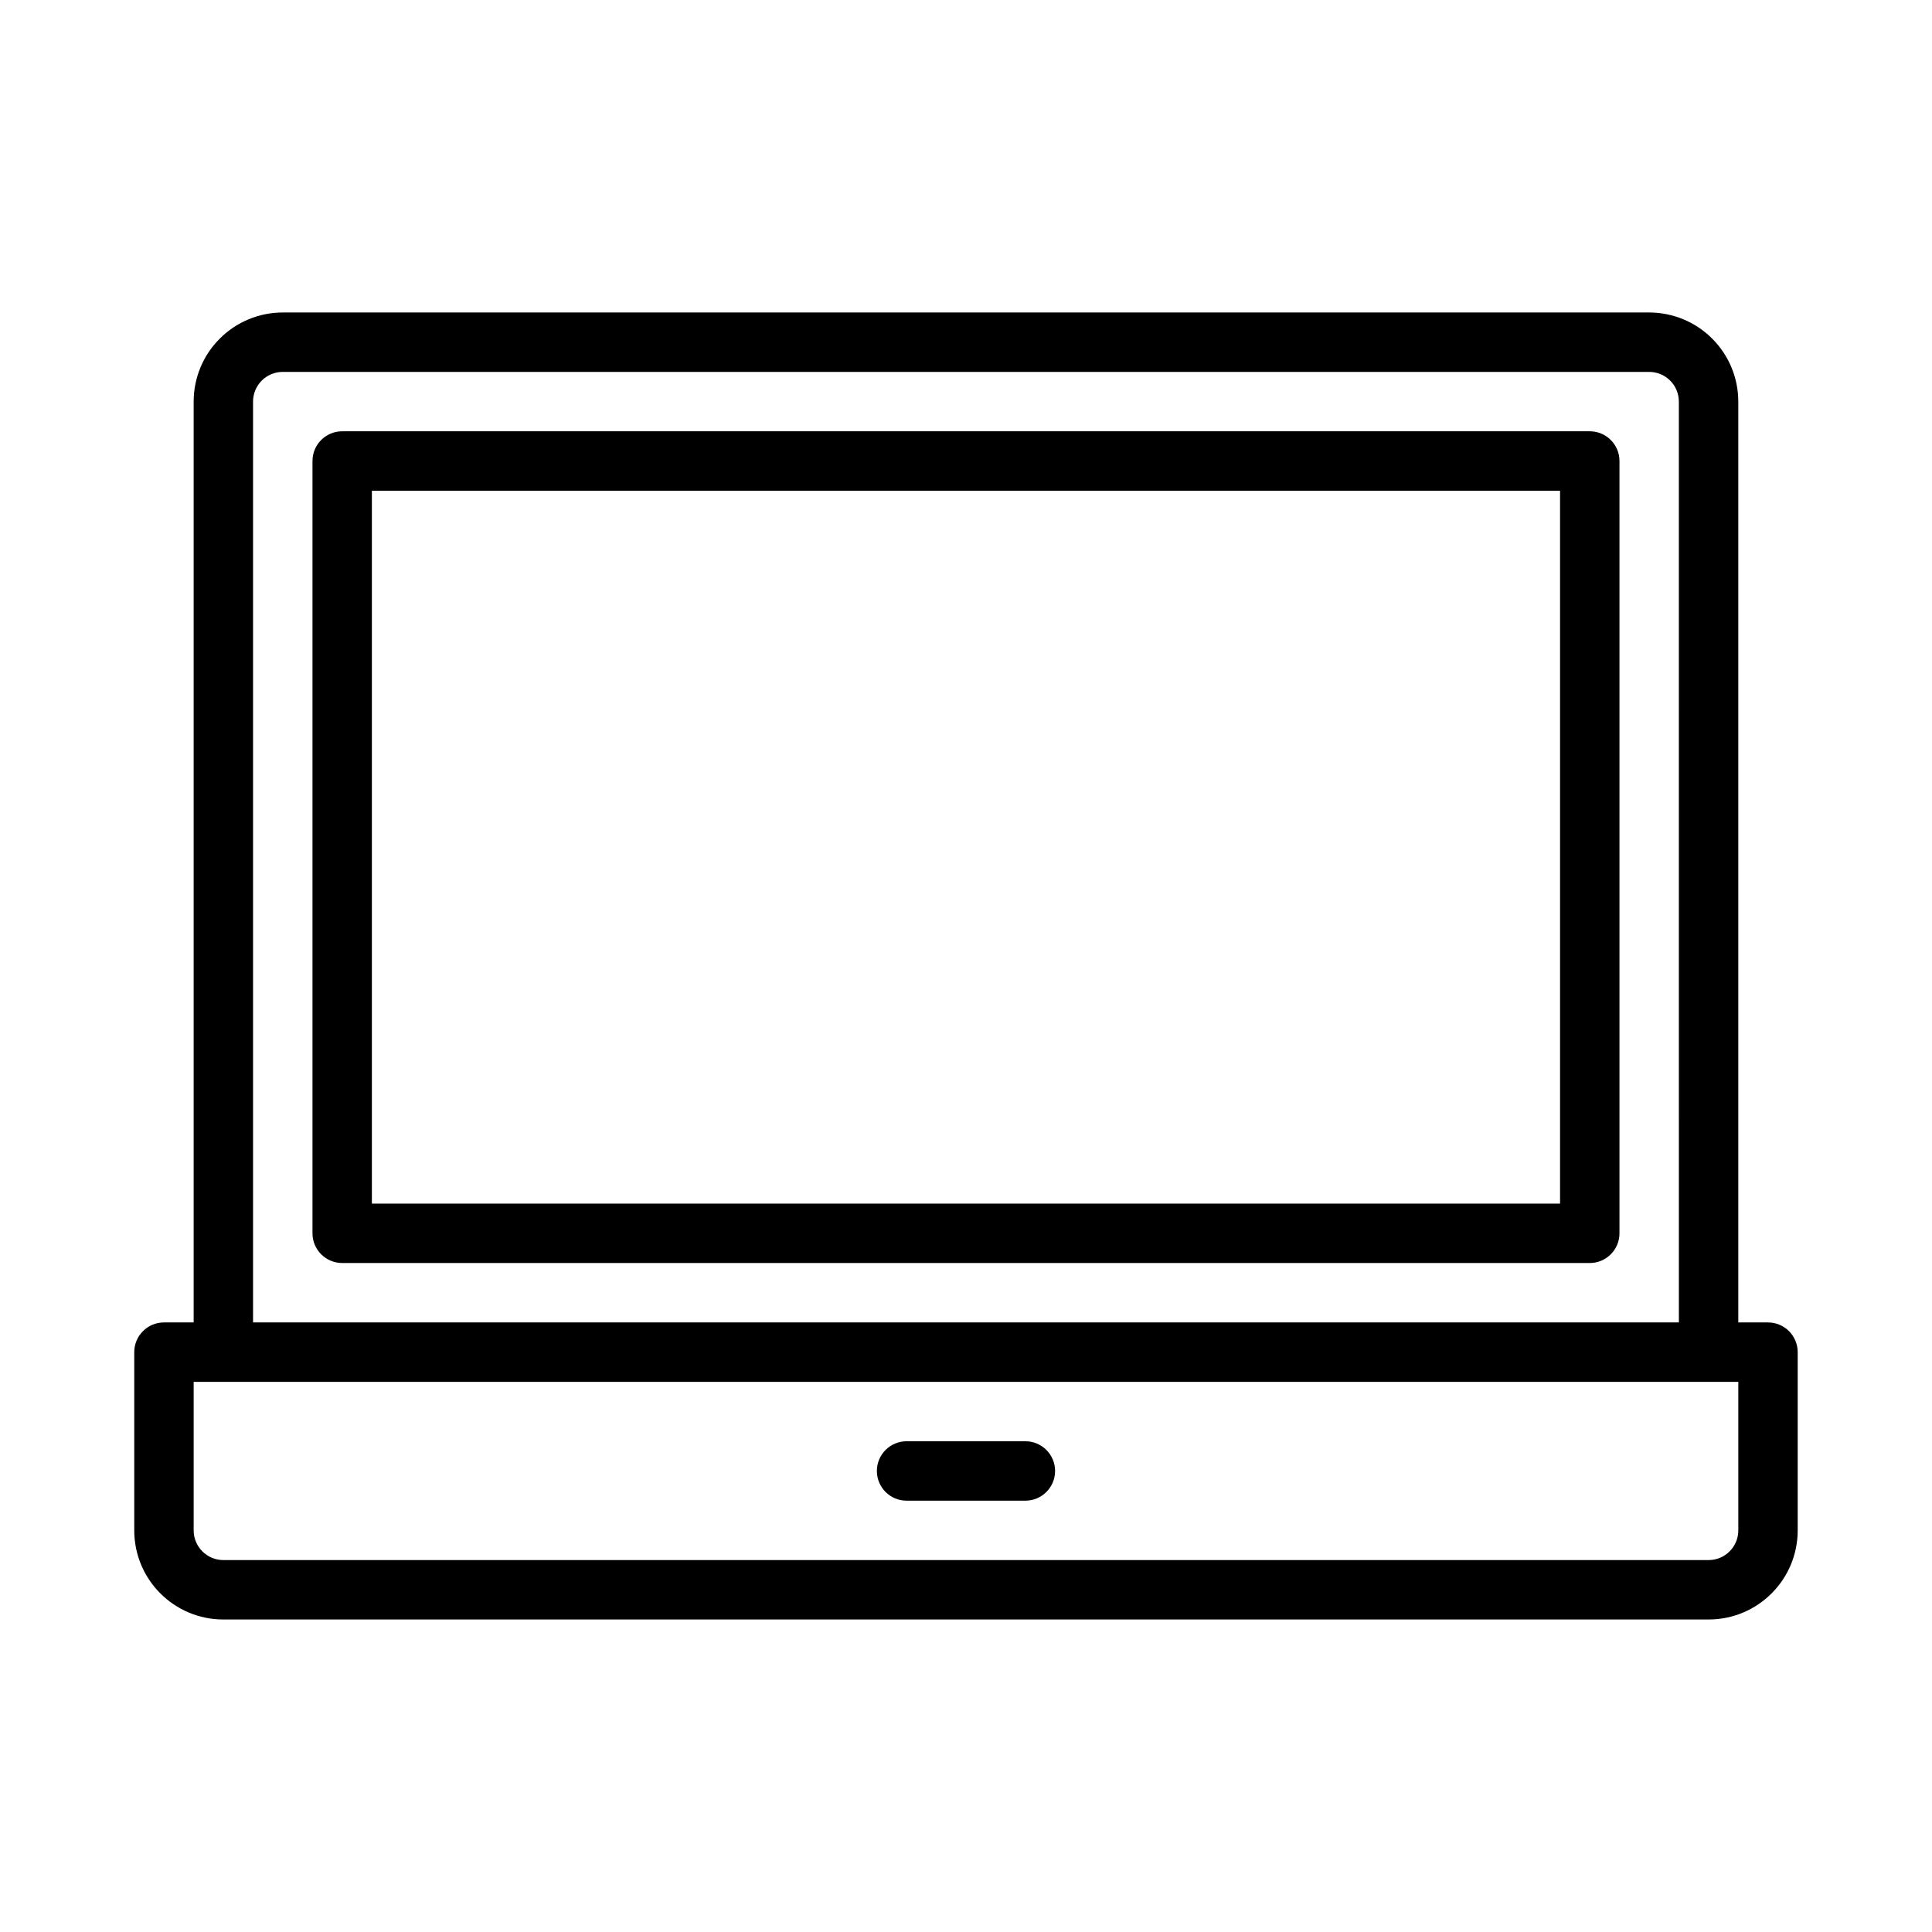
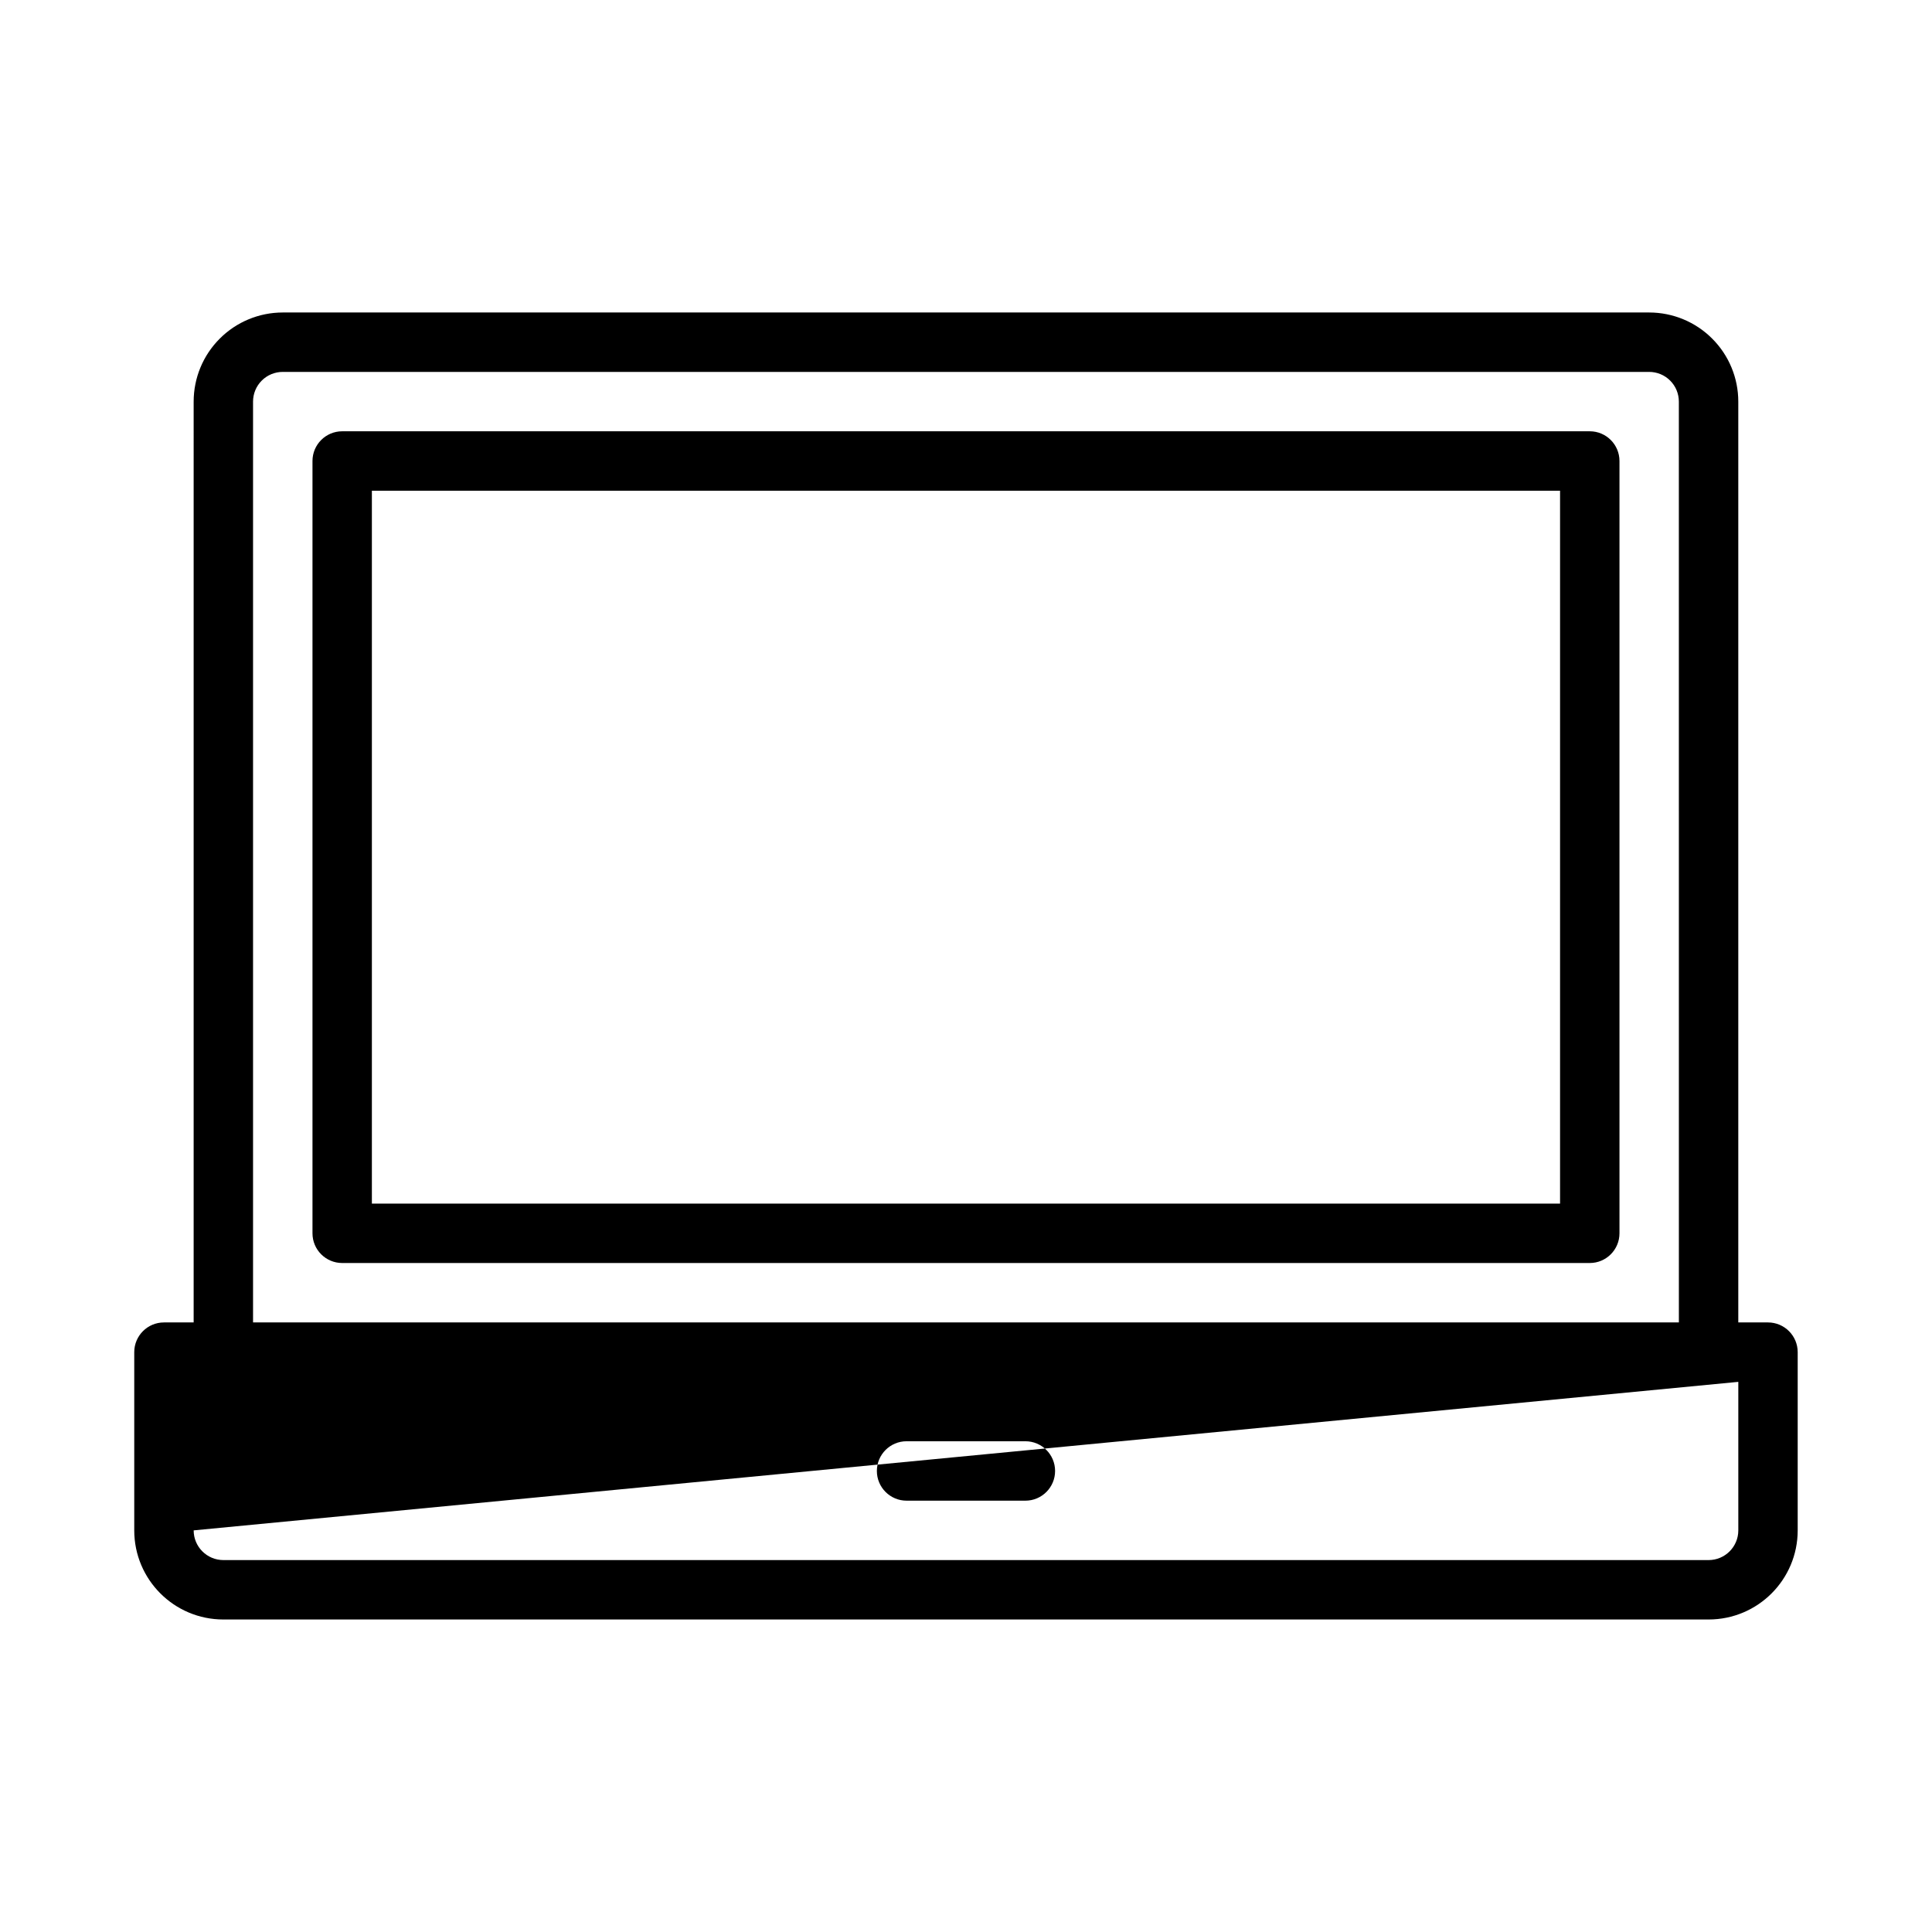
<svg xmlns="http://www.w3.org/2000/svg" fill="#000000" width="800px" height="800px" version="1.1" viewBox="144 144 512 512">
-   <path d="m195.32 494.46h-7.871c-4.344 0-7.871 3.527-7.871 7.875v47.23c0 13.043 10.57 23.617 23.617 23.617h393.6c13.043 0 23.613-10.574 23.613-23.617v-47.23c0-4.348-3.527-7.875-7.871-7.875h-7.871v-244.03c0-6.266-2.488-12.273-6.922-16.695-4.422-4.434-10.43-6.922-16.695-6.922h-362.11c-6.266 0-12.273 2.488-16.695 6.922-4.434 4.422-6.922 10.43-6.922 16.695zm409.35 15.746v39.359c0 4.348-3.527 7.871-7.871 7.871h-393.6c-4.348 0-7.875-3.523-7.875-7.871v-39.359zm-220.42 31.488h31.488c4.348 0 7.871-3.527 7.871-7.871 0-4.348-3.523-7.875-7.871-7.875h-31.488c-4.344 0-7.871 3.527-7.871 7.875 0 4.344 3.527 7.871 7.871 7.871zm204.67-47.234h-377.86v-244.03c0-2.086 0.828-4.094 2.305-5.566 1.473-1.48 3.481-2.305 5.566-2.305h362.11c2.086 0 4.094 0.824 5.566 2.305 1.48 1.473 2.305 3.481 2.305 5.566zm-15.742-228.29c0-4.348-3.527-7.875-7.871-7.875h-330.62c-4.348 0-7.875 3.527-7.875 7.875v204.67c0 4.344 3.527 7.871 7.875 7.871h330.62c4.344 0 7.871-3.527 7.871-7.871zm-15.746 7.871v188.93h-314.88v-188.93z" fill-rule="evenodd" />
+   <path d="m195.32 494.46h-7.871c-4.344 0-7.871 3.527-7.871 7.875v47.23c0 13.043 10.57 23.617 23.617 23.617h393.6c13.043 0 23.613-10.574 23.613-23.617v-47.23c0-4.348-3.527-7.875-7.871-7.875h-7.871v-244.03c0-6.266-2.488-12.273-6.922-16.695-4.422-4.434-10.43-6.922-16.695-6.922h-362.11c-6.266 0-12.273 2.488-16.695 6.922-4.434 4.422-6.922 10.43-6.922 16.695zm409.35 15.746v39.359c0 4.348-3.527 7.871-7.871 7.871h-393.6c-4.348 0-7.875-3.523-7.875-7.871zm-220.42 31.488h31.488c4.348 0 7.871-3.527 7.871-7.871 0-4.348-3.523-7.875-7.871-7.875h-31.488c-4.344 0-7.871 3.527-7.871 7.875 0 4.344 3.527 7.871 7.871 7.871zm204.67-47.234h-377.86v-244.03c0-2.086 0.828-4.094 2.305-5.566 1.473-1.48 3.481-2.305 5.566-2.305h362.11c2.086 0 4.094 0.824 5.566 2.305 1.48 1.473 2.305 3.481 2.305 5.566zm-15.742-228.29c0-4.348-3.527-7.875-7.871-7.875h-330.62c-4.348 0-7.875 3.527-7.875 7.875v204.67c0 4.344 3.527 7.871 7.875 7.871h330.62c4.344 0 7.871-3.527 7.871-7.871zm-15.746 7.871v188.93h-314.88v-188.93z" fill-rule="evenodd" />
</svg>